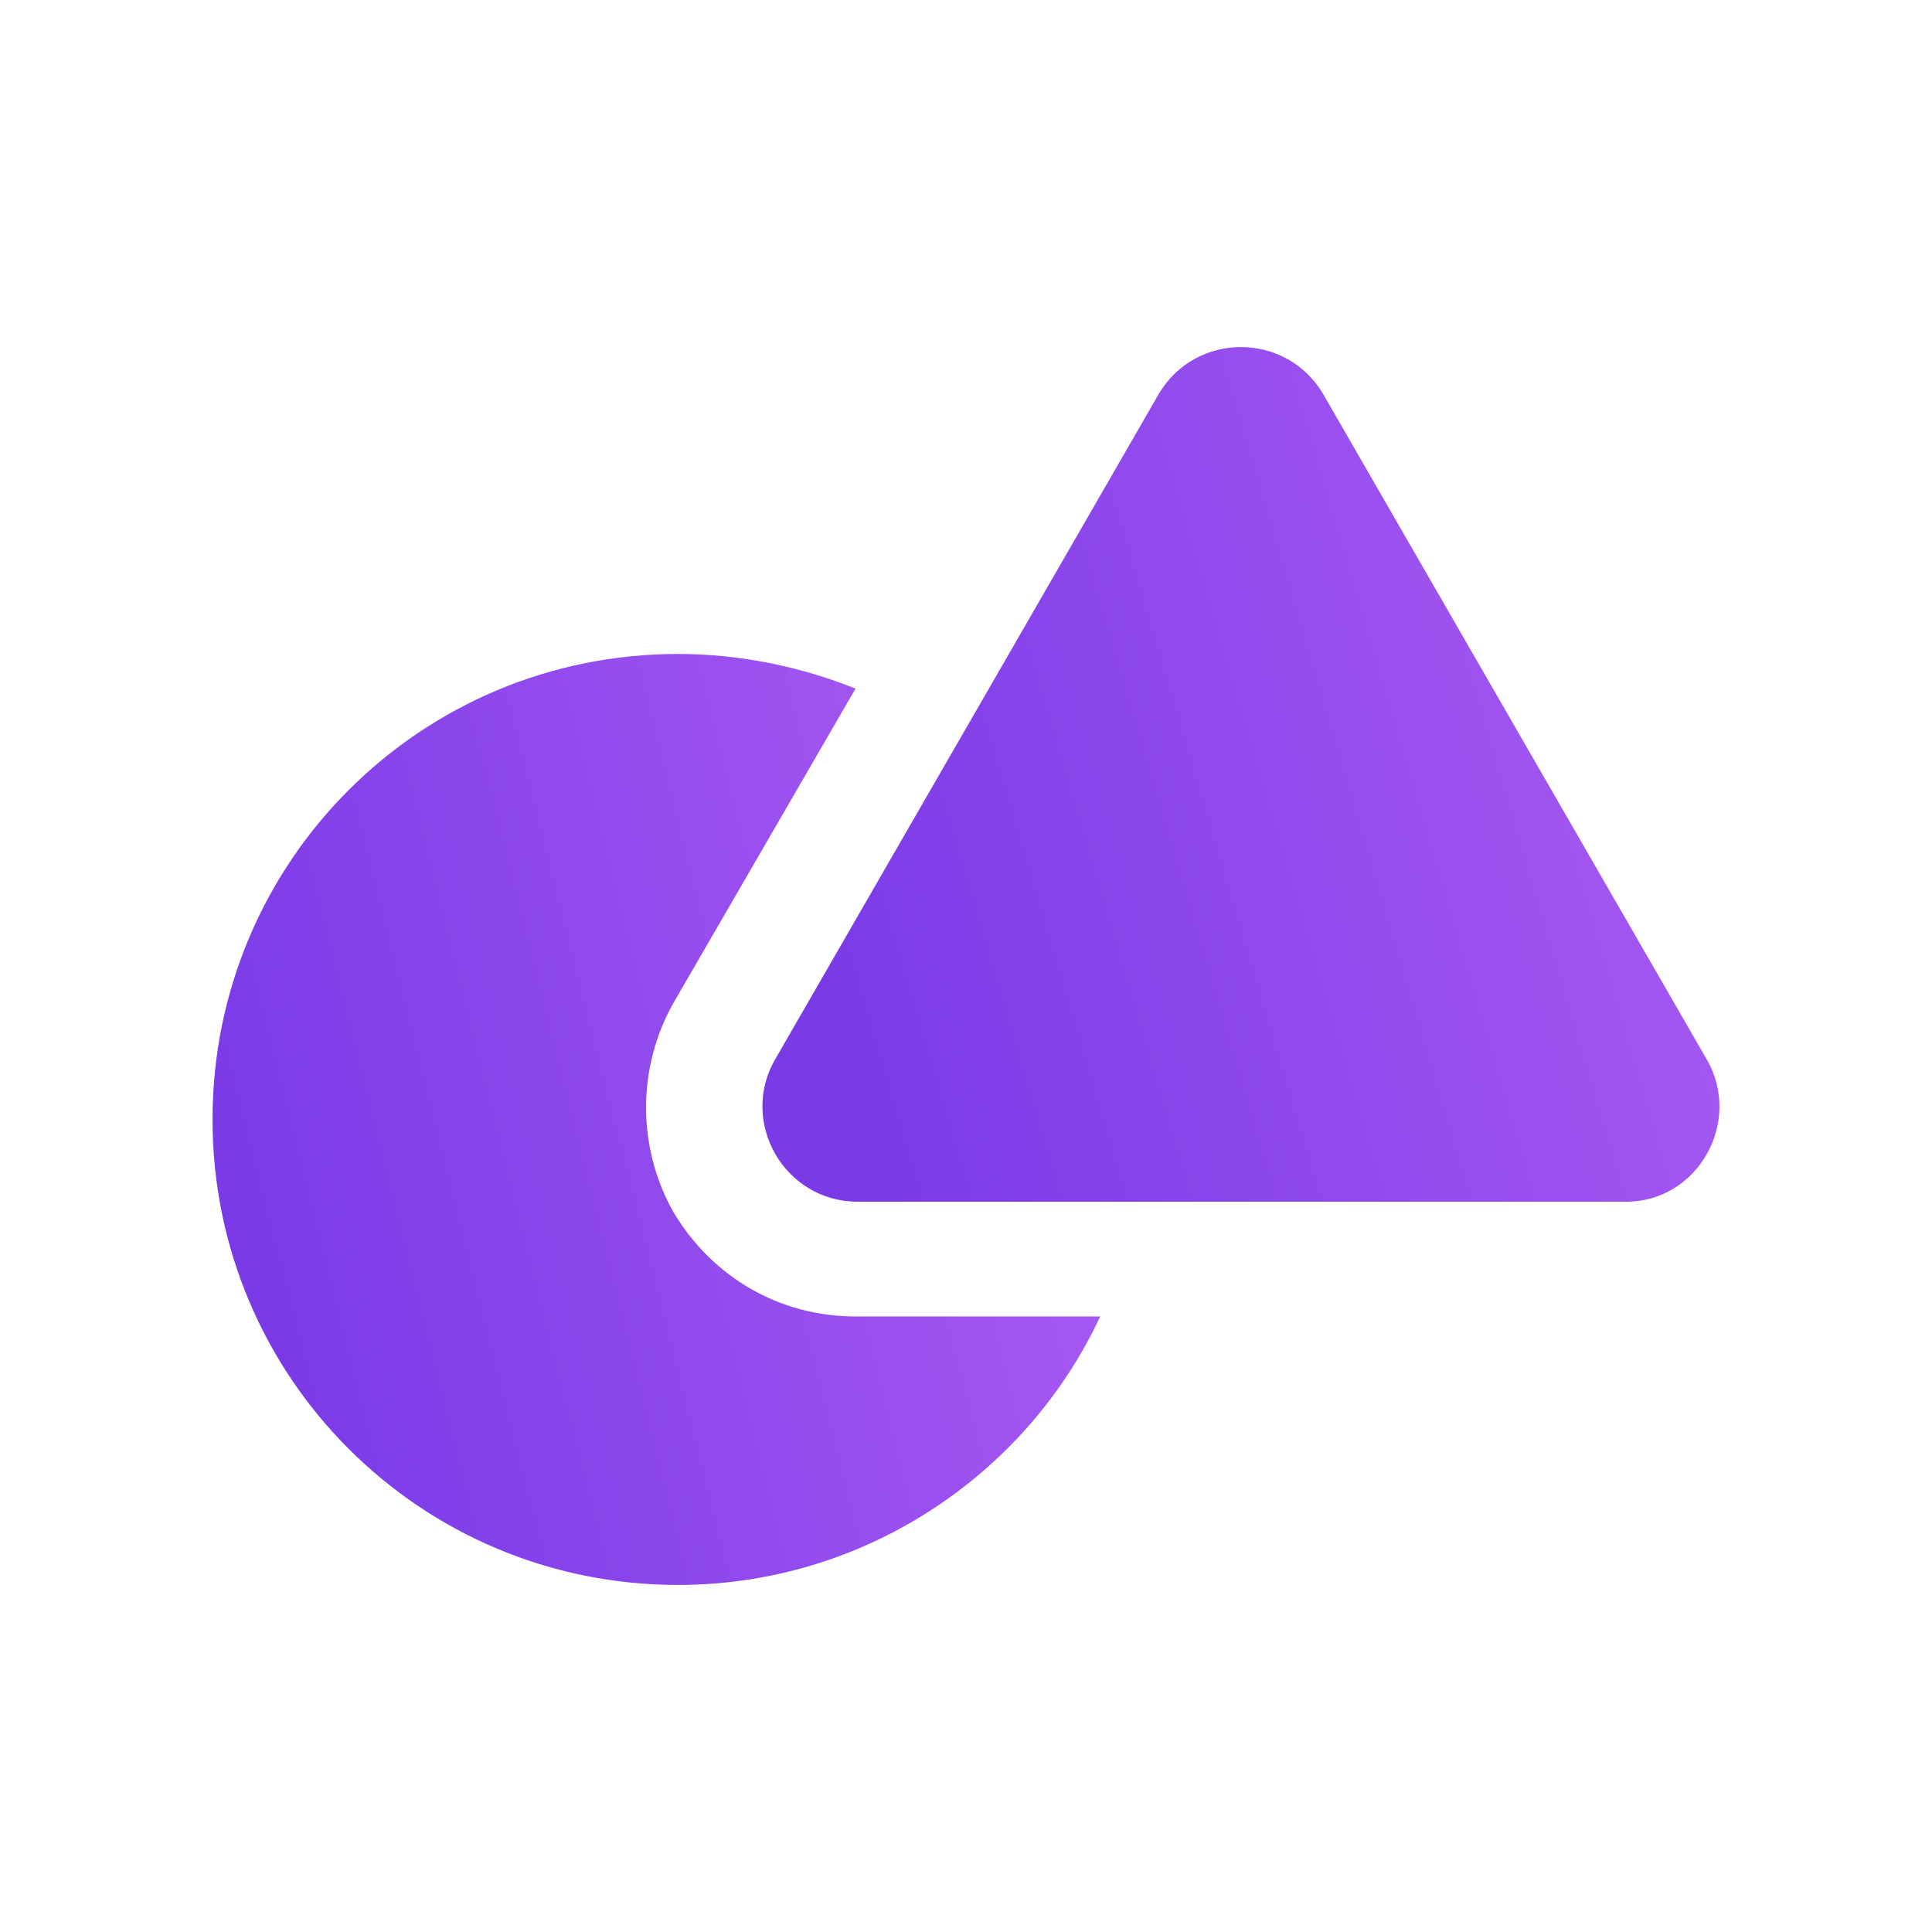
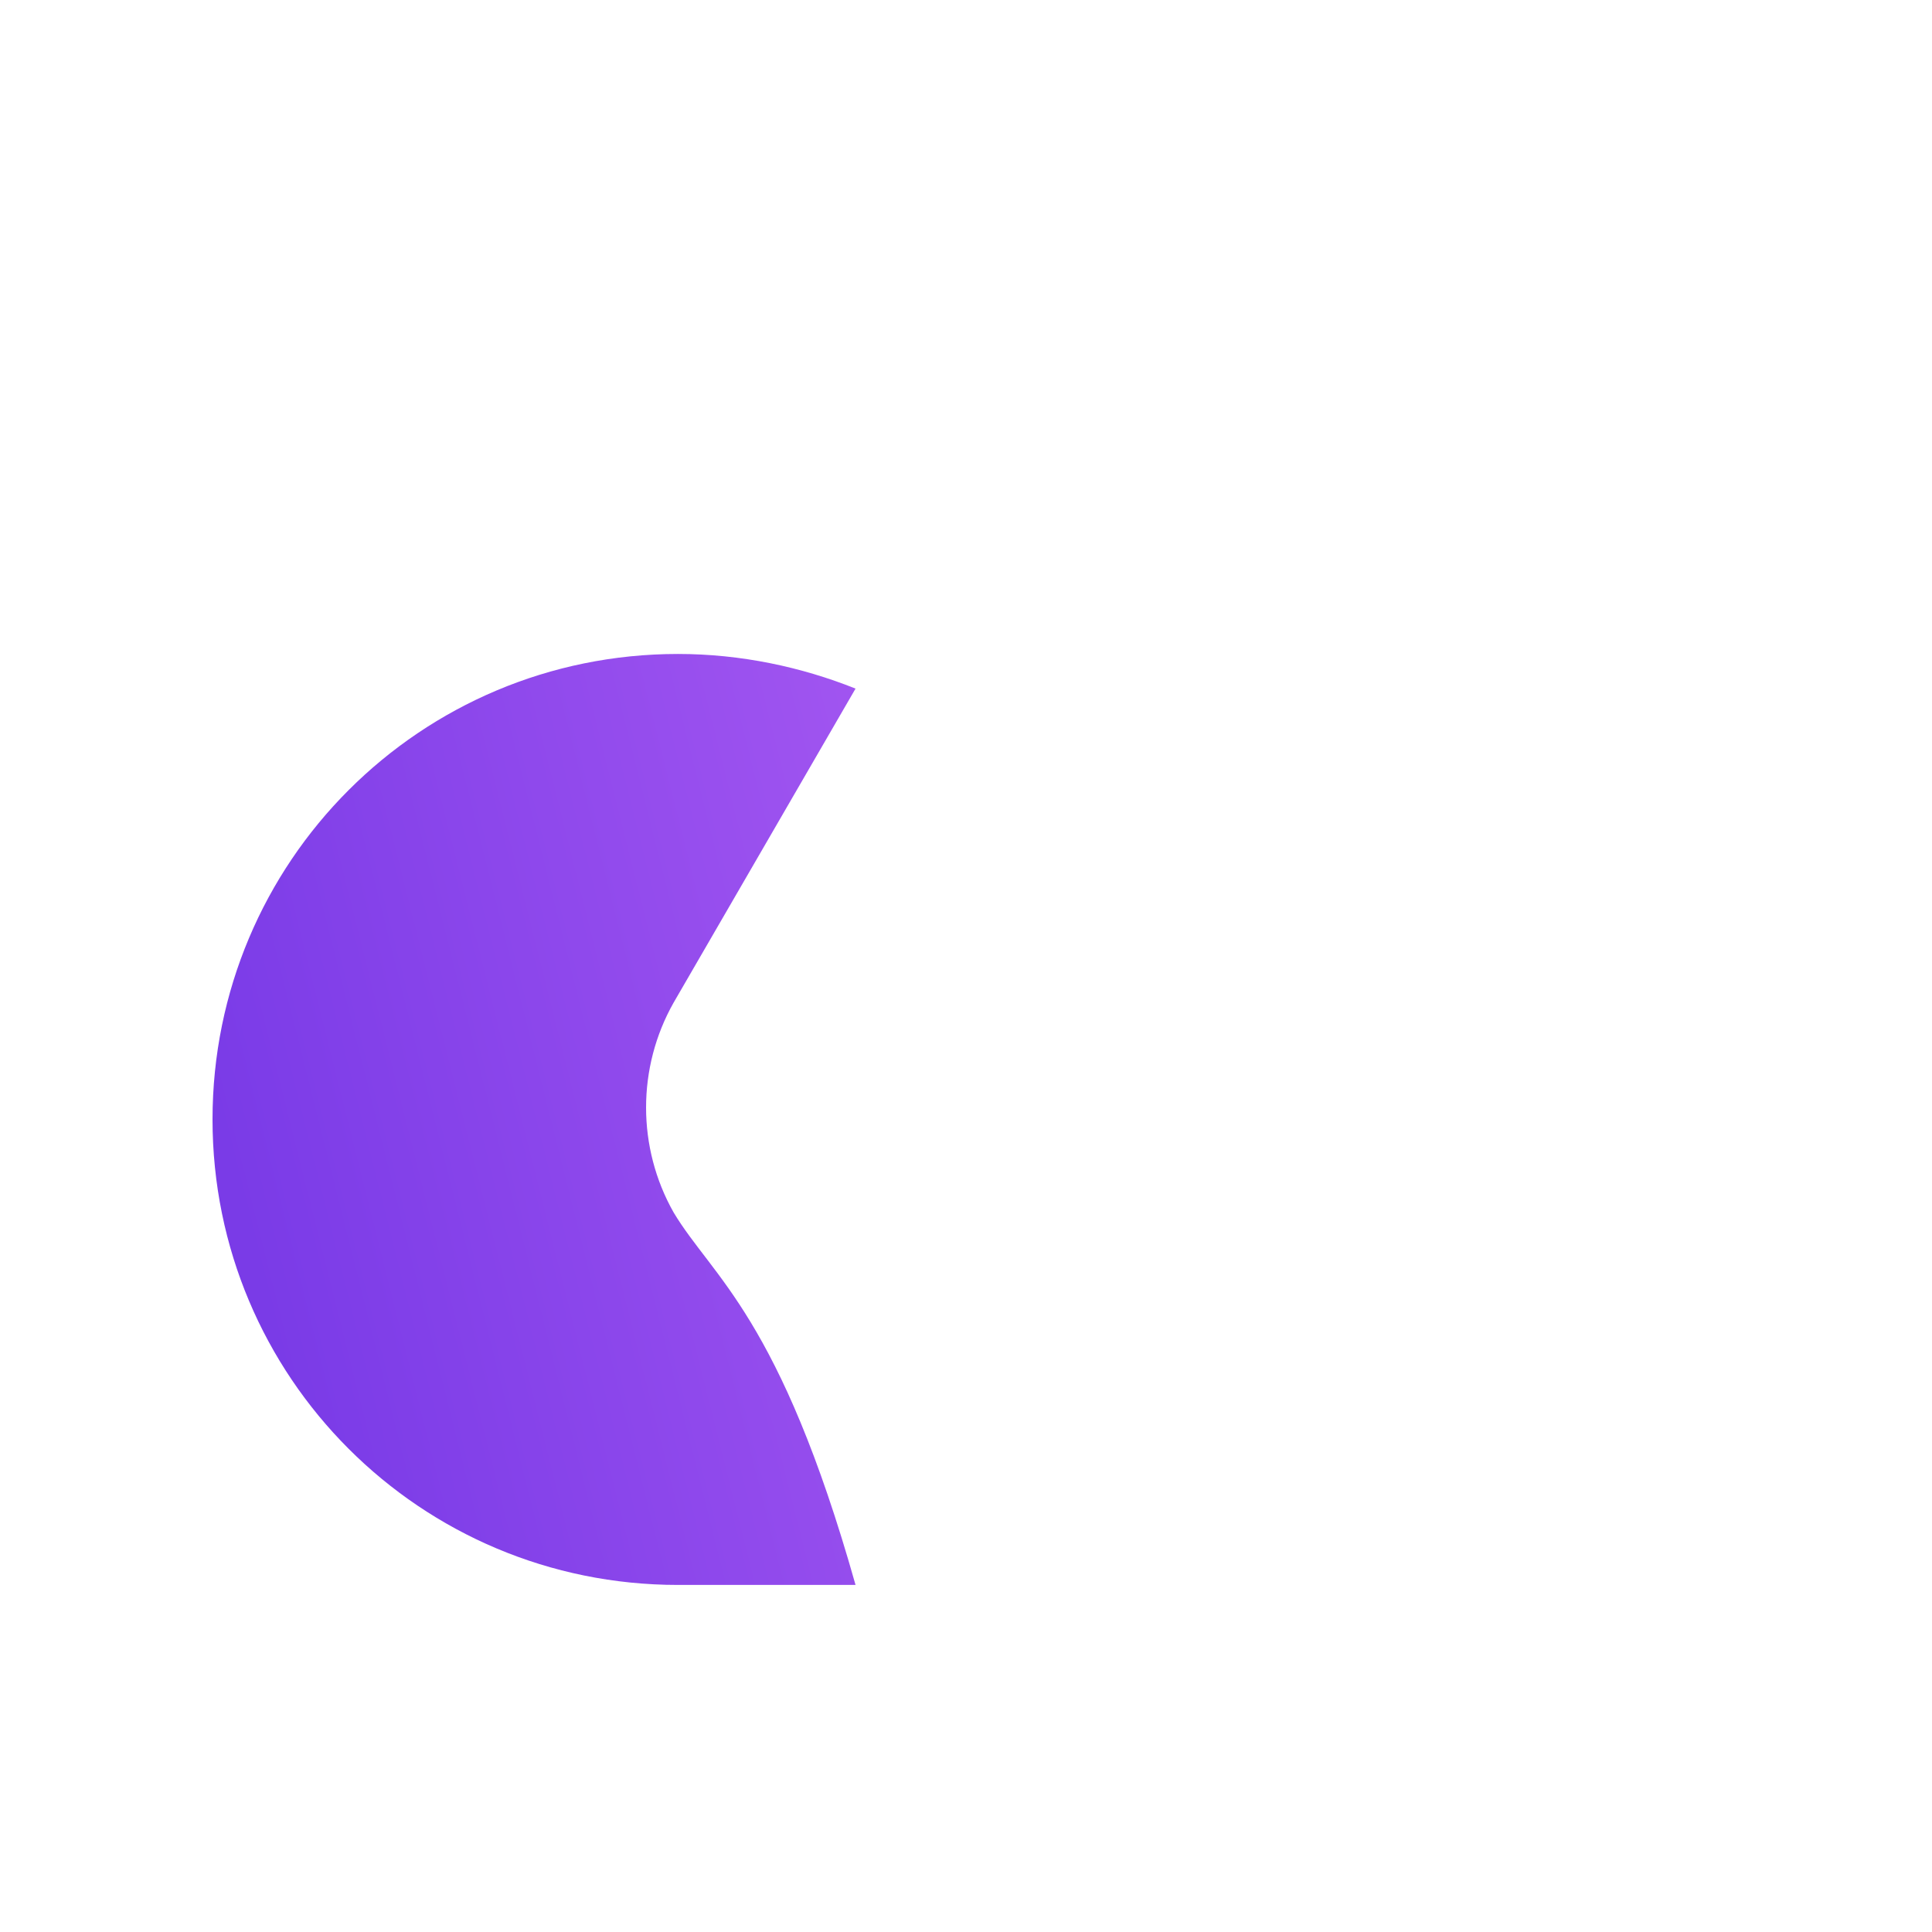
<svg xmlns="http://www.w3.org/2000/svg" width="300" height="300" viewBox="0 0 300 300" fill="none">
-   <path d="M104.608 188.283C98.893 178.198 98.893 165.759 104.608 155.673L132.848 106.926C124.443 103.564 115.03 101.547 105.28 101.547C65.274 101.547 33 133.821 33 173.827C33 213.834 65.274 246.108 105.28 246.108C134.193 246.108 159.407 228.962 170.837 204.42H132.848C121.081 204.42 110.659 198.369 104.608 188.283Z" fill="url(#paint0_linear_2931_7502)" />
-   <path d="M264.971 164.414L205.466 61.204C199.751 51.455 185.631 51.455 179.916 61.204L120.411 164.414C114.695 174.163 121.755 186.602 133.186 186.602H252.532C263.627 186.602 270.687 174.163 264.971 164.414Z" fill="url(#paint1_linear_2931_7502)" />
+   <path d="M104.608 188.283C98.893 178.198 98.893 165.759 104.608 155.673L132.848 106.926C124.443 103.564 115.03 101.547 105.28 101.547C65.274 101.547 33 133.821 33 173.827C33 213.834 65.274 246.108 105.28 246.108H132.848C121.081 204.42 110.659 198.369 104.608 188.283Z" fill="url(#paint0_linear_2931_7502)" />
  <defs>
    <linearGradient id="paint0_linear_2931_7502" x1="56.808" y1="265.82" x2="201.07" y2="229.494" gradientUnits="userSpaceOnUse">
      <stop stop-color="#7A3BE7" />
      <stop offset="1" stop-color="#AD5DF3" />
    </linearGradient>
    <linearGradient id="paint1_linear_2931_7502" x1="144.056" y1="204.699" x2="296.156" y2="159.717" gradientUnits="userSpaceOnUse">
      <stop stop-color="#7A3BE7" />
      <stop offset="1" stop-color="#AD5DF3" />
    </linearGradient>
  </defs>
</svg>